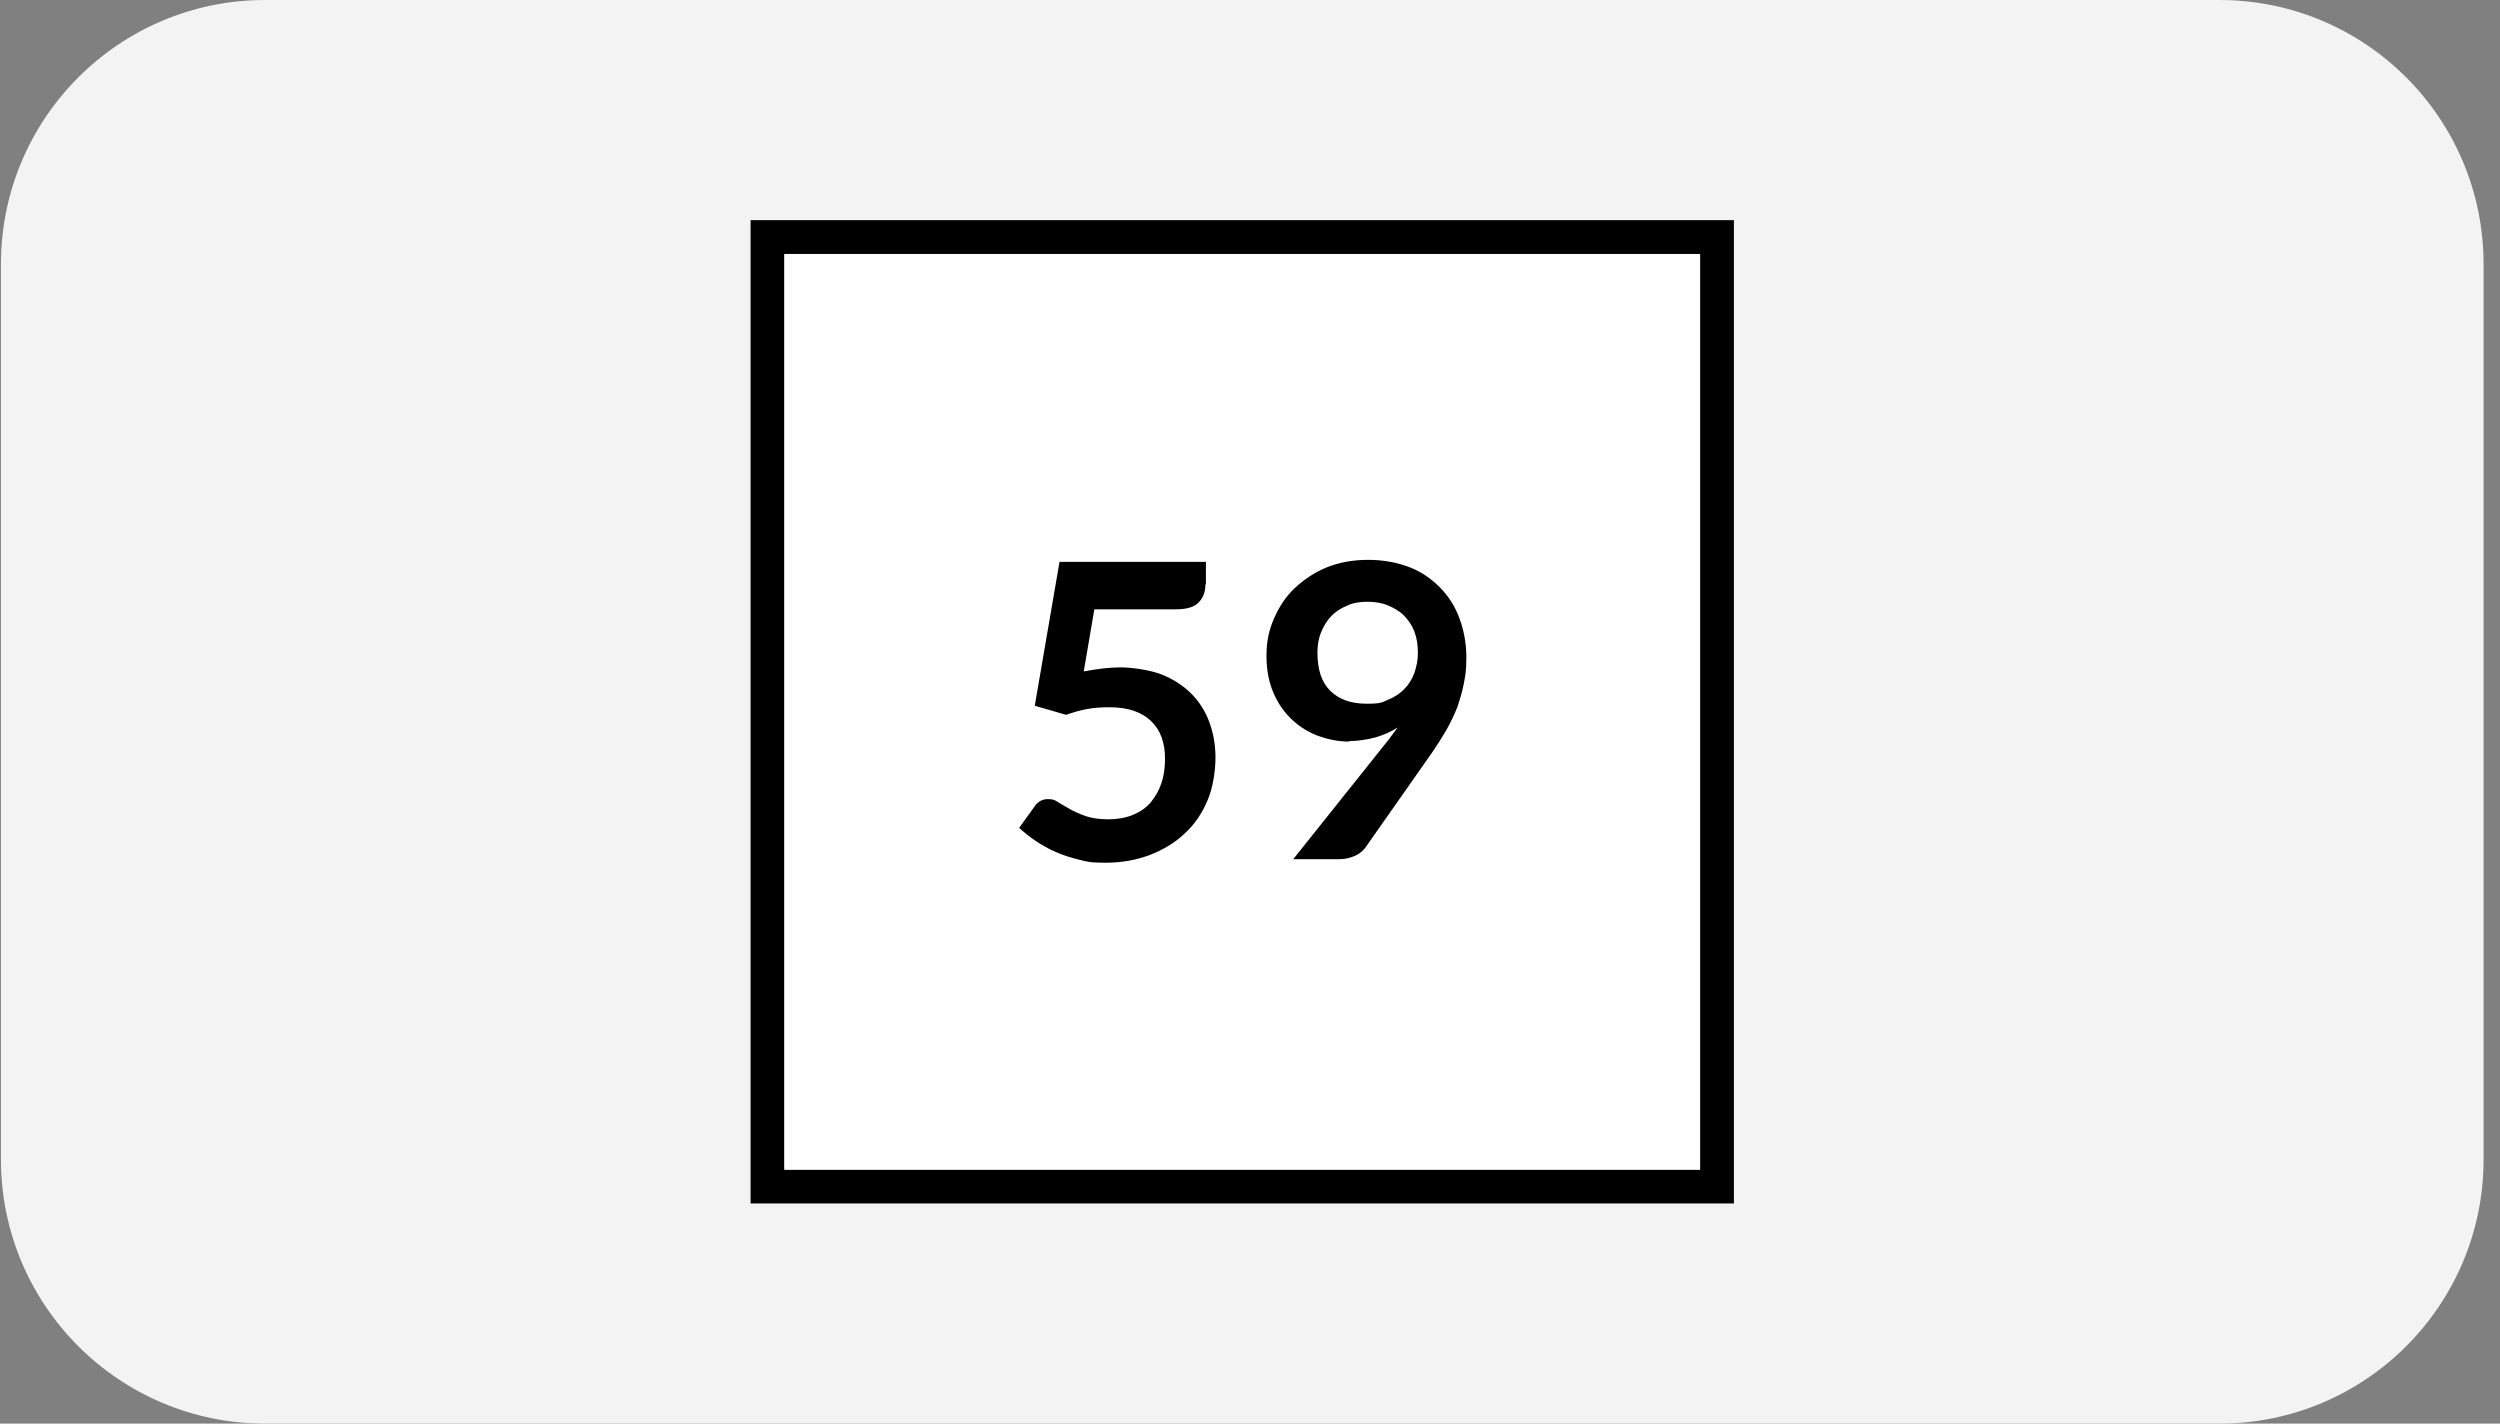
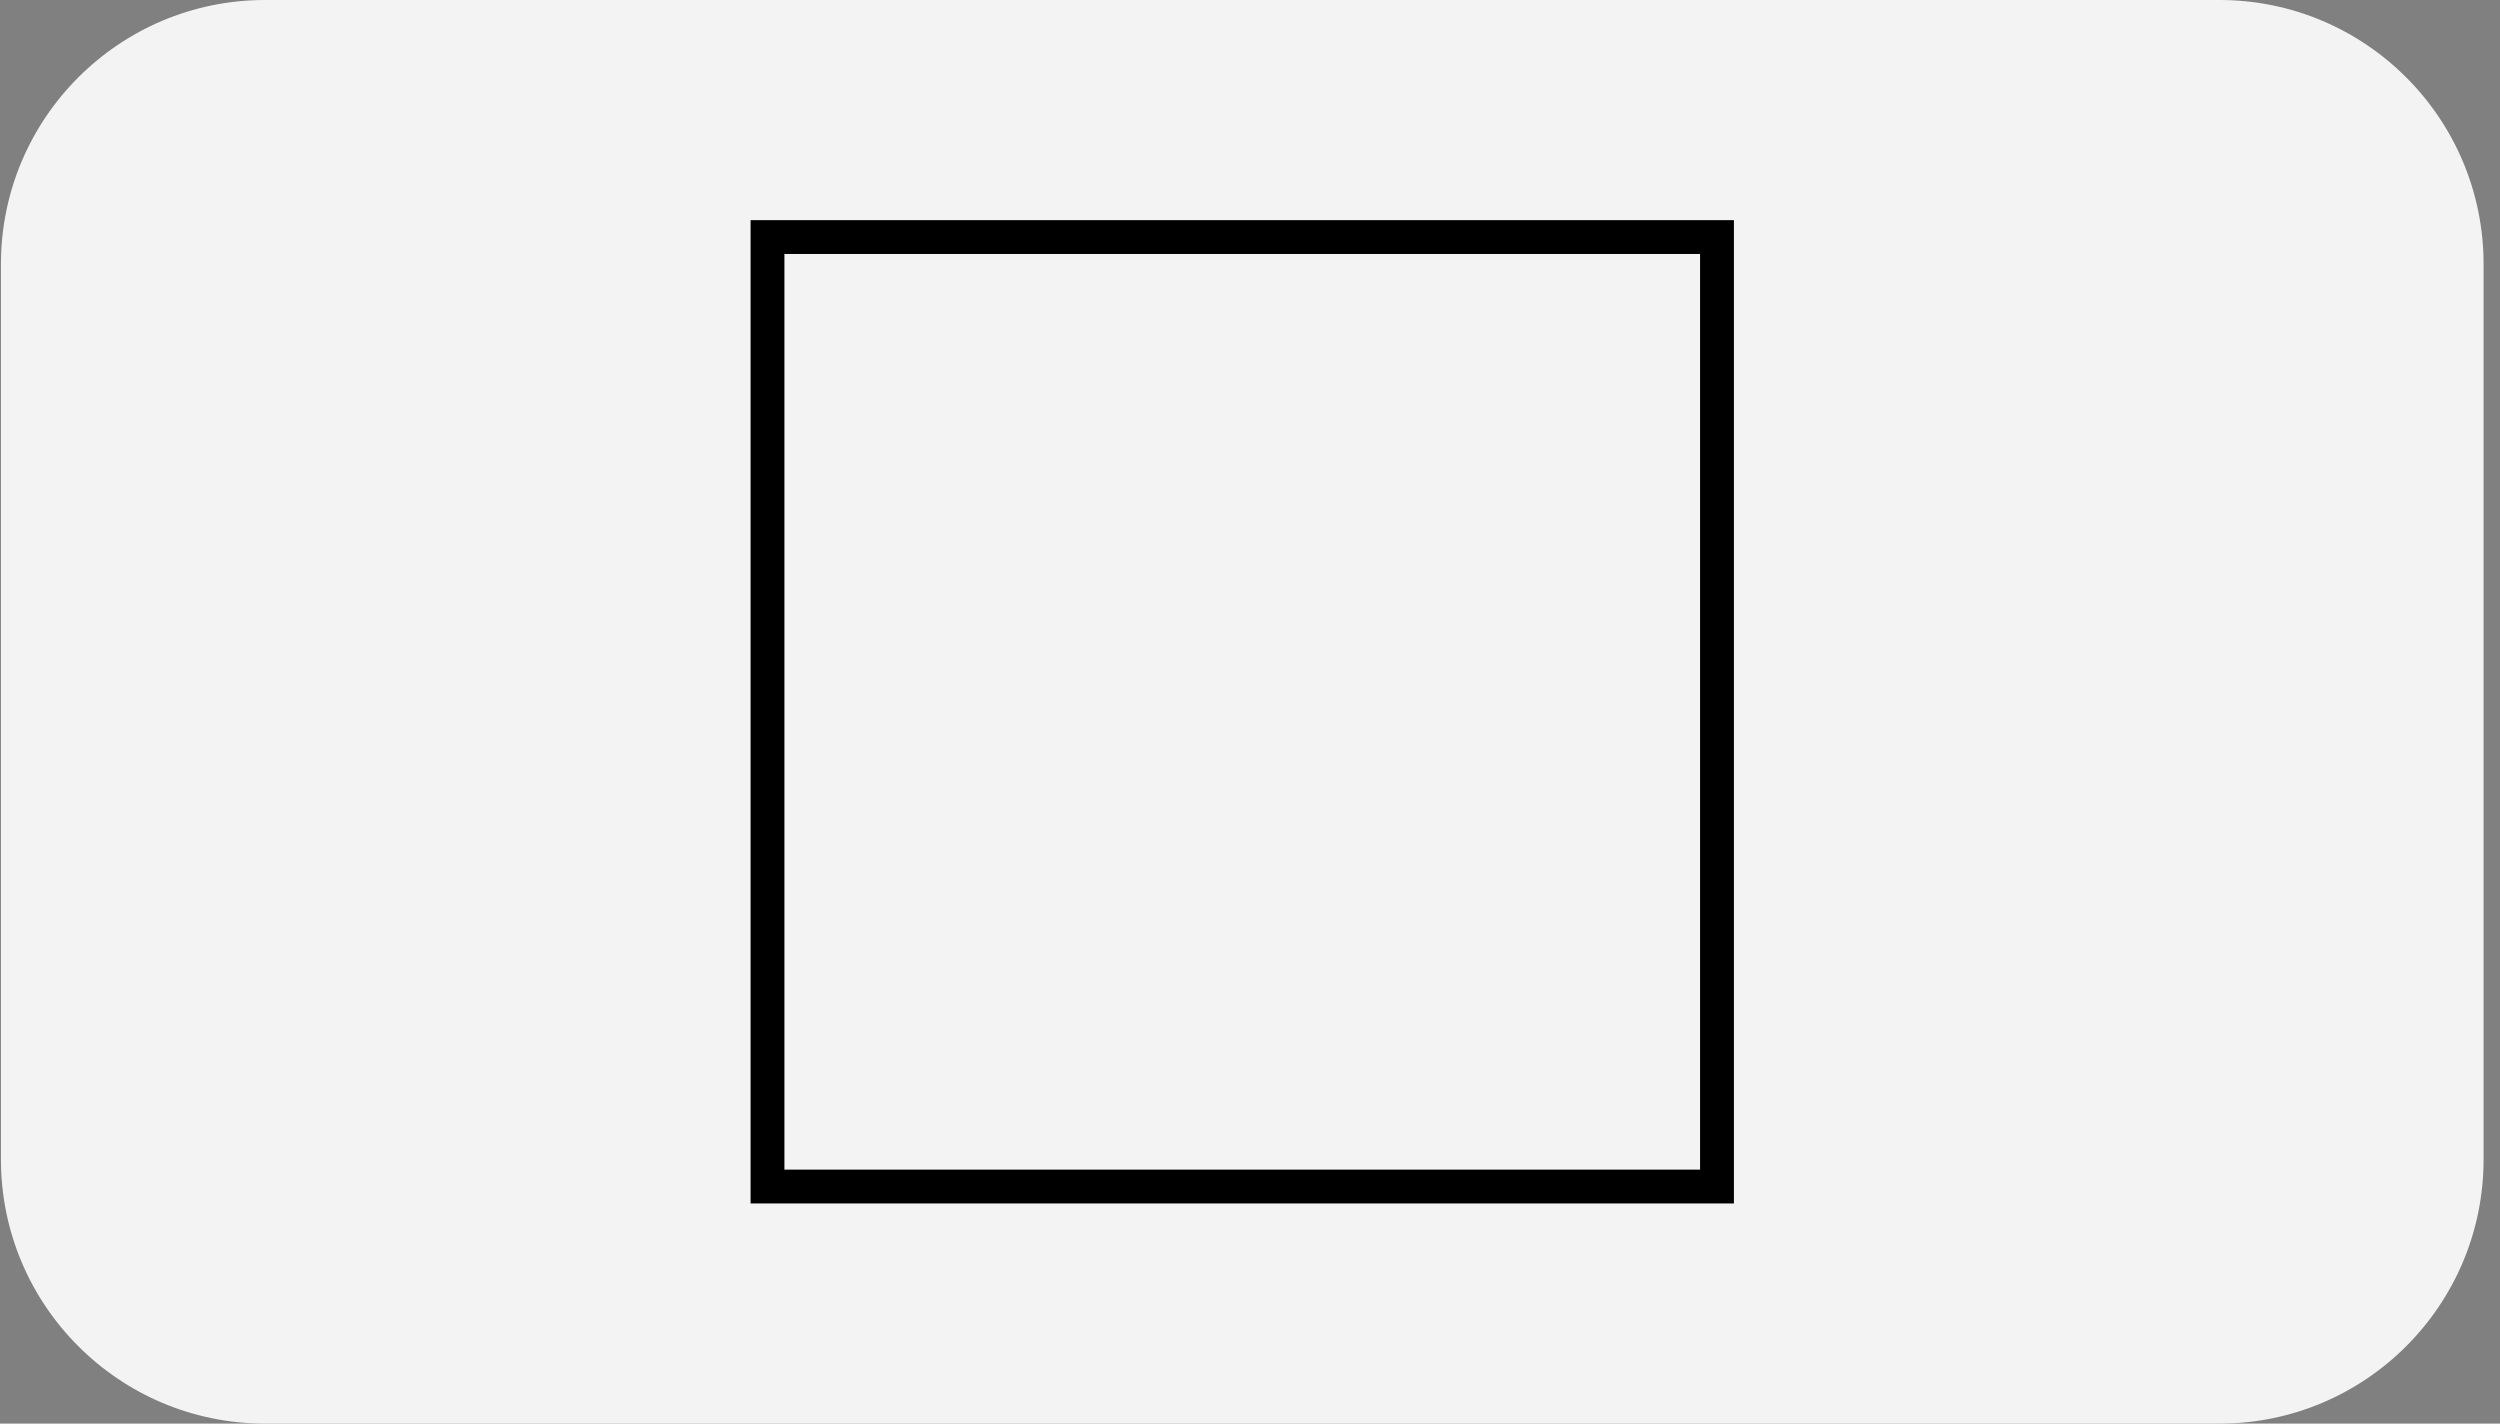
<svg xmlns="http://www.w3.org/2000/svg" width="144" height="82" viewBox="0 0 144 82" fill="none">
  <rect x="0" y="0" width="144" height="82" fill="#808080" stroke="none" />
  <path d="M0.054 15.217C0.054 6.813 6.867 0 15.271 0H127.837C136.241 0 143.054 6.813 143.054 15.217V66.783C143.054 75.187 136.241 82 127.837 82H15.271C6.867 82 0.054 75.187 0.054 66.783V15.217Z" fill="#F3F3F3" />
  <path d="M99.873 69.319H43.234V12.681H99.873V69.319ZM45.182 67.371H97.924V14.629H45.182V67.371Z" fill="black" />
-   <path d="M97.925 14.629H45.183V67.371H97.925V14.629Z" fill="white" />
-   <path d="M69.431 33.702C69.431 34.109 69.285 34.458 69.024 34.719C68.762 34.981 68.326 35.097 67.715 35.097H63.034L62.424 38.673C63.209 38.528 63.907 38.441 64.546 38.441C65.186 38.441 66.233 38.586 66.901 38.848C67.57 39.11 68.151 39.488 68.617 39.953C69.082 40.418 69.431 40.971 69.663 41.61C69.896 42.25 70.012 42.919 70.012 43.645C70.012 44.372 69.867 45.39 69.547 46.117C69.227 46.873 68.791 47.512 68.21 48.036C67.657 48.559 66.959 48.966 66.204 49.257C65.418 49.548 64.575 49.693 63.674 49.693C62.773 49.693 62.627 49.635 62.162 49.519C61.668 49.402 61.232 49.257 60.825 49.082C60.418 48.908 60.011 48.675 59.662 48.443C59.313 48.21 58.993 47.949 58.702 47.687L59.603 46.437C59.778 46.175 60.04 46.029 60.359 46.029C60.679 46.029 60.767 46.088 60.941 46.204C61.144 46.32 61.377 46.466 61.639 46.611C61.9 46.756 62.22 46.902 62.569 47.018C62.918 47.134 63.354 47.193 63.848 47.193C64.343 47.193 64.866 47.105 65.273 46.931C65.68 46.756 66.029 46.524 66.291 46.204C66.552 45.884 66.756 45.535 66.901 45.099C67.047 44.663 67.105 44.198 67.105 43.703C67.105 42.773 66.843 42.046 66.291 41.523C65.738 40.999 64.953 40.738 63.907 40.738C62.86 40.738 62.249 40.883 61.406 41.174L59.603 40.651L61.028 32.364H69.46V33.614L69.431 33.702Z" fill="black" />
-   <path d="M77.688 42.715C77.106 42.715 76.525 42.599 75.944 42.395C75.391 42.192 74.868 41.872 74.432 41.465C73.995 41.058 73.618 40.534 73.356 39.924C73.094 39.313 72.949 38.615 72.949 37.772C72.949 36.929 73.094 36.289 73.385 35.621C73.676 34.952 74.054 34.37 74.577 33.876C75.1 33.382 75.711 32.975 76.409 32.684C77.135 32.393 77.921 32.248 78.793 32.248C79.665 32.248 80.45 32.393 81.148 32.655C81.846 32.917 82.427 33.324 82.921 33.818C83.416 34.312 83.794 34.894 84.055 35.592C84.317 36.289 84.462 37.045 84.462 37.859C84.462 38.674 84.404 38.877 84.317 39.371C84.23 39.837 84.085 40.302 83.939 40.738C83.765 41.174 83.561 41.61 83.329 42.017C83.096 42.424 82.834 42.831 82.543 43.267L78.647 48.821C78.502 48.995 78.328 49.17 78.066 49.286C77.804 49.402 77.513 49.489 77.165 49.489H74.49L79.781 42.86C79.927 42.686 80.043 42.541 80.159 42.366C80.276 42.221 80.392 42.046 80.508 41.901C80.101 42.163 79.694 42.337 79.2 42.482C78.735 42.599 78.24 42.686 77.717 42.686L77.688 42.715ZM81.671 37.627C81.671 37.162 81.613 36.755 81.468 36.377C81.322 35.999 81.119 35.708 80.857 35.446C80.596 35.185 80.276 35.01 79.927 34.865C79.578 34.719 79.171 34.661 78.764 34.661C78.357 34.661 77.921 34.719 77.572 34.894C77.223 35.039 76.903 35.243 76.67 35.504C76.409 35.766 76.234 36.086 76.089 36.435C75.944 36.784 75.885 37.191 75.885 37.598C75.885 38.557 76.118 39.284 76.612 39.779C77.106 40.273 77.804 40.534 78.706 40.534C79.607 40.534 79.607 40.447 79.956 40.302C80.334 40.156 80.624 39.953 80.886 39.691C81.148 39.43 81.322 39.139 81.468 38.761C81.584 38.412 81.671 38.034 81.671 37.627Z" fill="black" />
</svg>